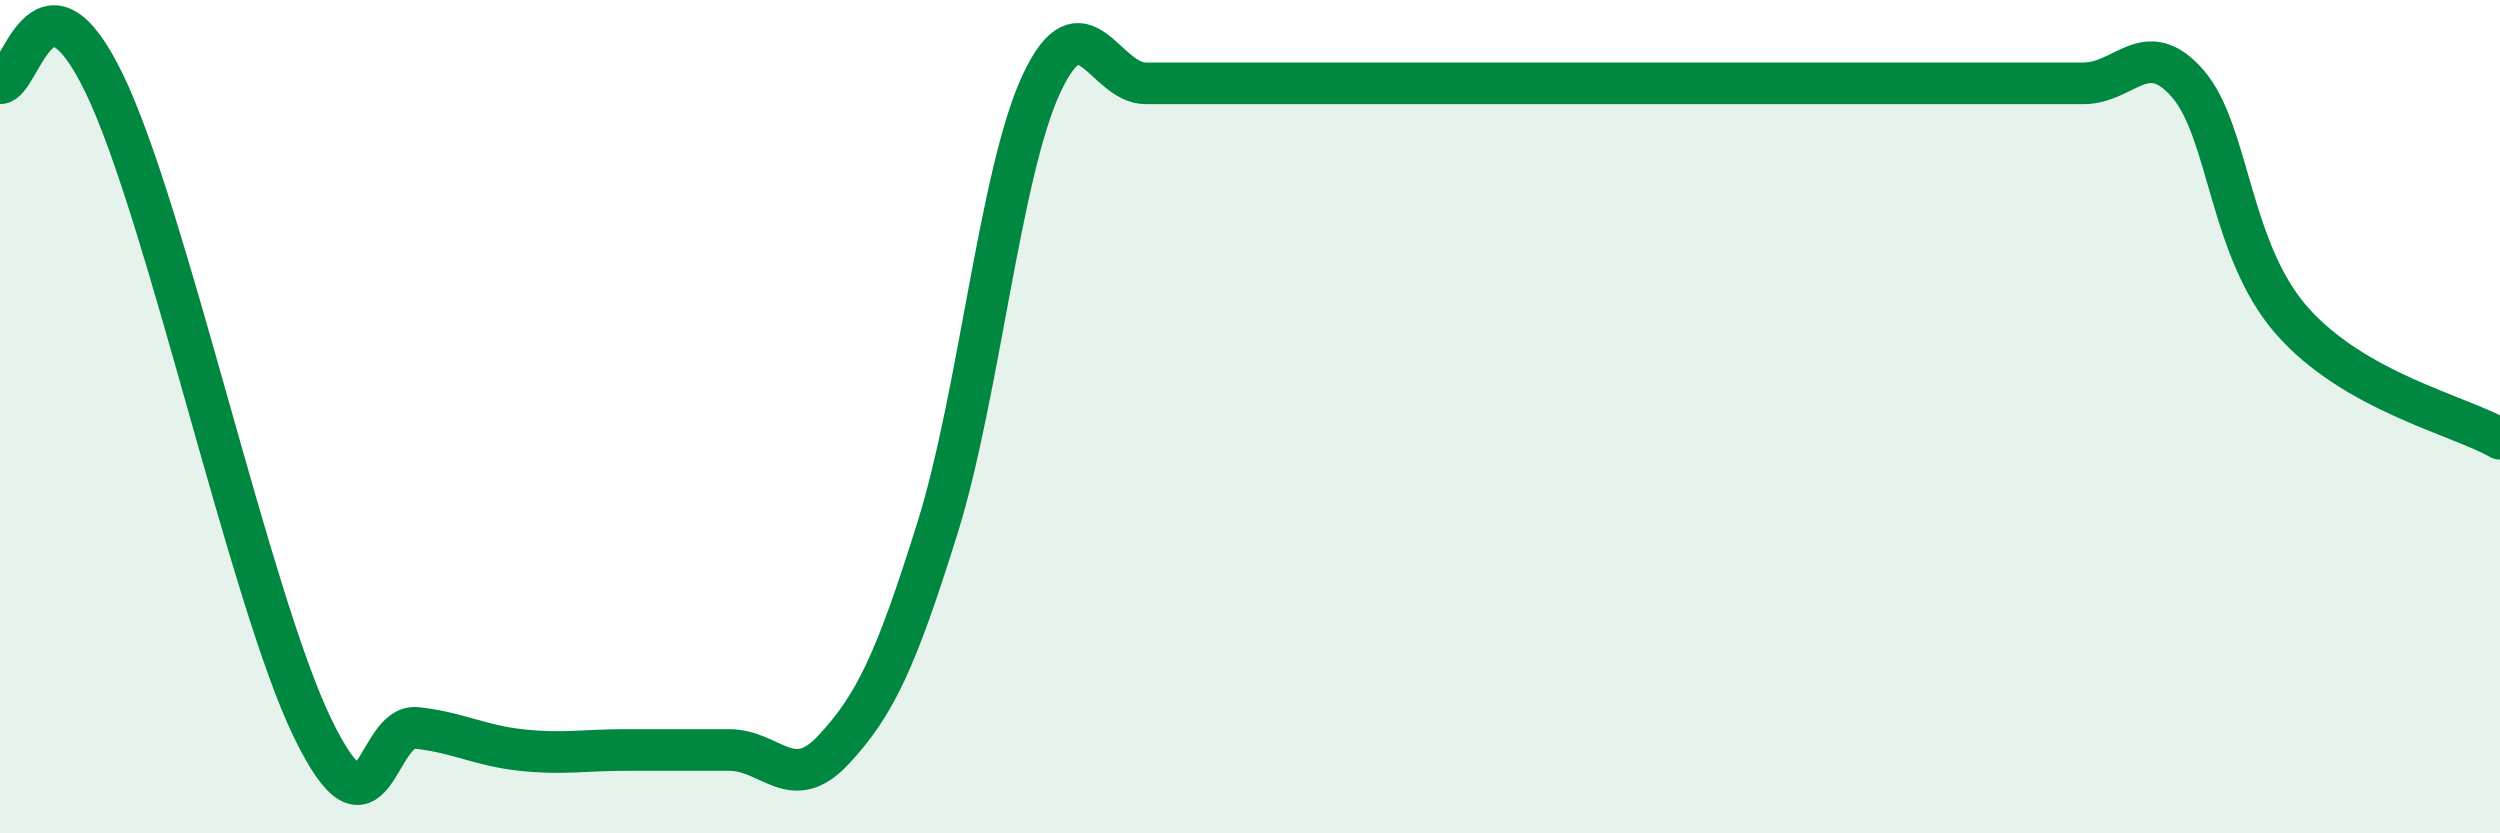
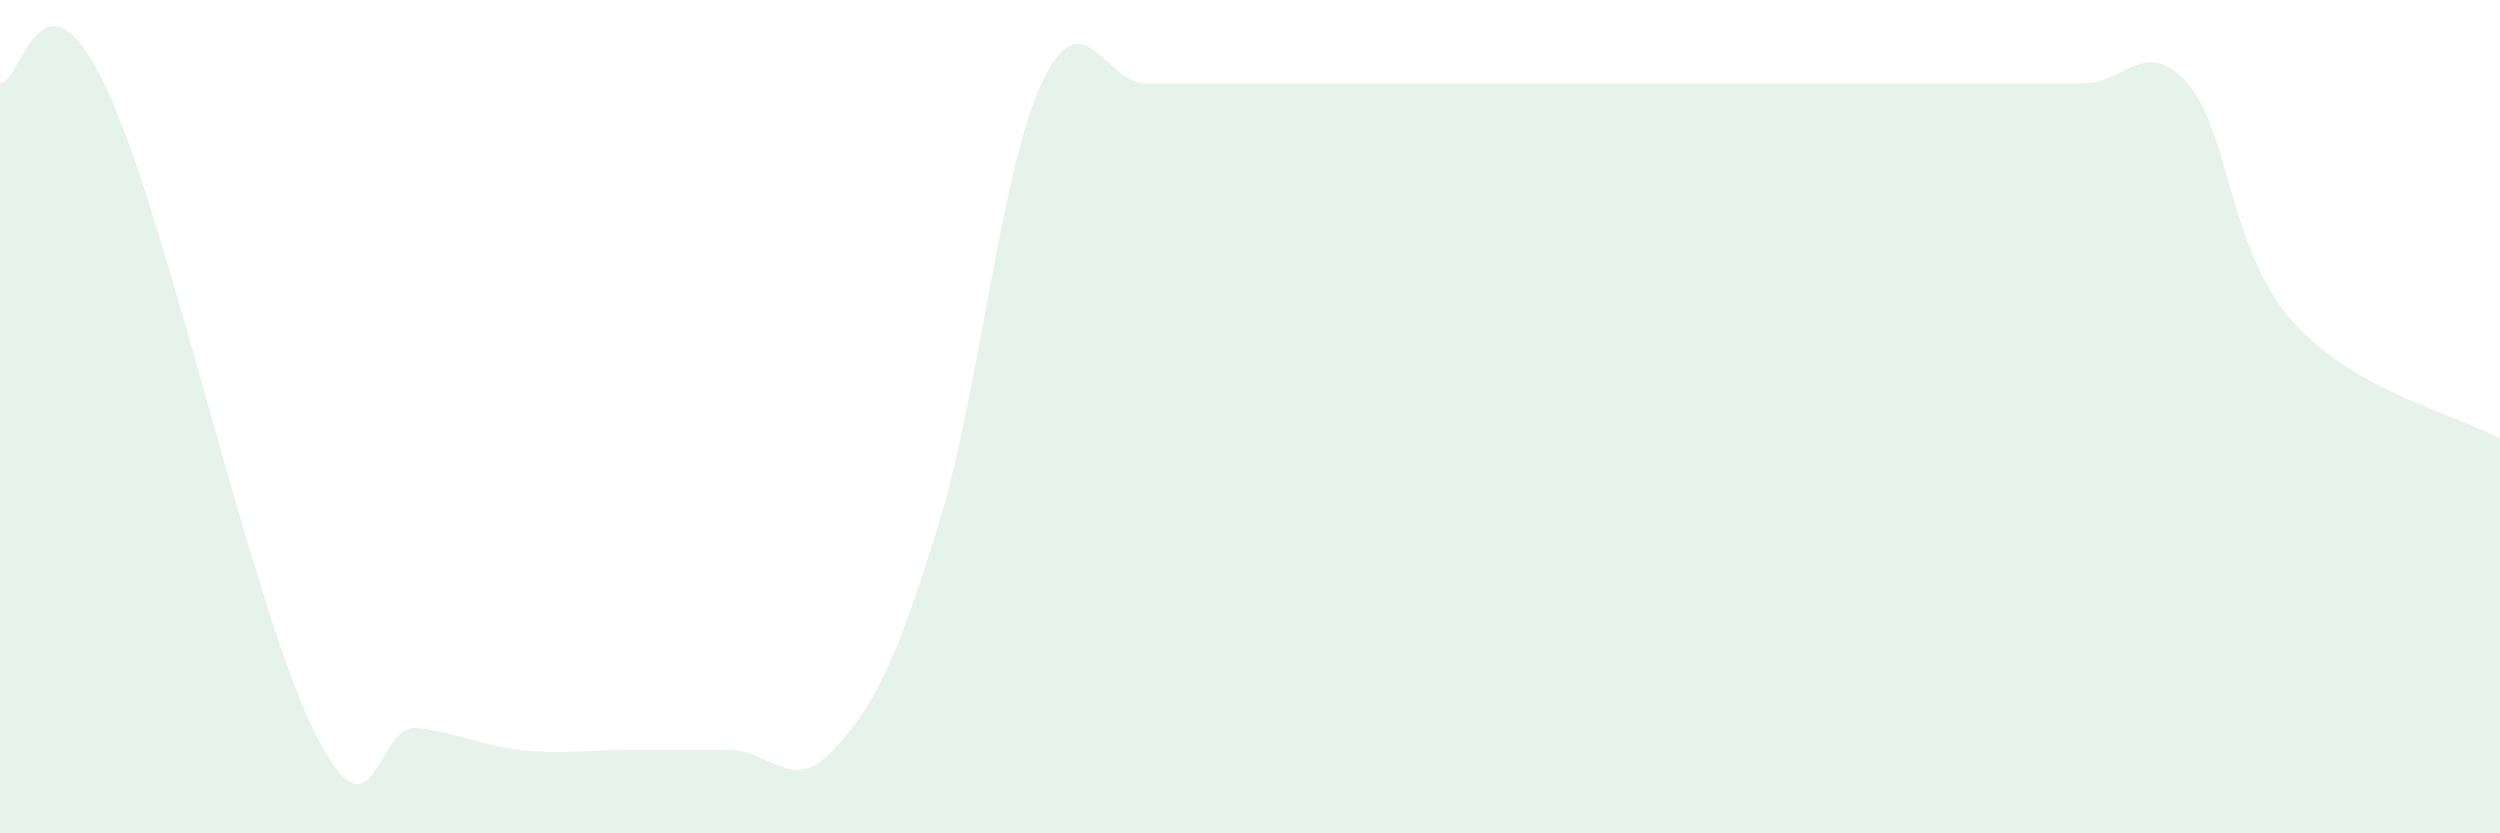
<svg xmlns="http://www.w3.org/2000/svg" width="60" height="20" viewBox="0 0 60 20">
  <path d="M 0,2 C 0.5,2 1,-1.09 2.5,2 C 4,5.09 6,14.38 7.5,17.47 C 9,20.56 9,17.36 10,17.47 C 11,17.58 11.5,17.89 12.5,18 C 13.5,18.11 14,18 15,18 C 16,18 16.5,18 17.5,18 C 18.5,18 19,19.07 20,18 C 21,16.93 21.5,15.87 22.5,12.67 C 23.5,9.47 24,4.13 25,2 C 26,-0.13 26.5,2 27.5,2 C 28.5,2 29,2 30,2 C 31,2 31.5,2 32.5,2 C 33.5,2 34,2 35,2 C 36,2 36.5,2 37.5,2 C 38.5,2 39,2 40,2 C 41,2 41.5,2 42.5,2 C 43.5,2 44,2 45,2 C 46,2 46.5,2 47.5,2 C 48.5,2 49,2 50,2 C 51,2 51.5,0.86 52.5,2 C 53.5,3.14 53.5,5.98 55,7.69 C 56.5,9.4 59,9.96 60,10.53L60 20L0 20Z" fill="#008740" opacity="0.1" stroke-linecap="round" stroke-linejoin="round" />
-   <path d="M 0,2 C 0.5,2 1,-1.09 2.5,2 C 4,5.09 6,14.38 7.5,17.47 C 9,20.56 9,17.36 10,17.47 C 11,17.58 11.5,17.89 12.5,18 C 13.5,18.11 14,18 15,18 C 16,18 16.5,18 17.5,18 C 18.5,18 19,19.07 20,18 C 21,16.93 21.5,15.87 22.5,12.67 C 23.5,9.47 24,4.13 25,2 C 26,-0.13 26.5,2 27.5,2 C 28.5,2 29,2 30,2 C 31,2 31.5,2 32.5,2 C 33.5,2 34,2 35,2 C 36,2 36.5,2 37.5,2 C 38.5,2 39,2 40,2 C 41,2 41.5,2 42.5,2 C 43.5,2 44,2 45,2 C 46,2 46.5,2 47.5,2 C 48.5,2 49,2 50,2 C 51,2 51.5,0.86 52.5,2 C 53.5,3.14 53.5,5.98 55,7.69 C 56.5,9.4 59,9.96 60,10.53" stroke="#008740" stroke-width="1" fill="none" stroke-linecap="round" stroke-linejoin="round" />
</svg>